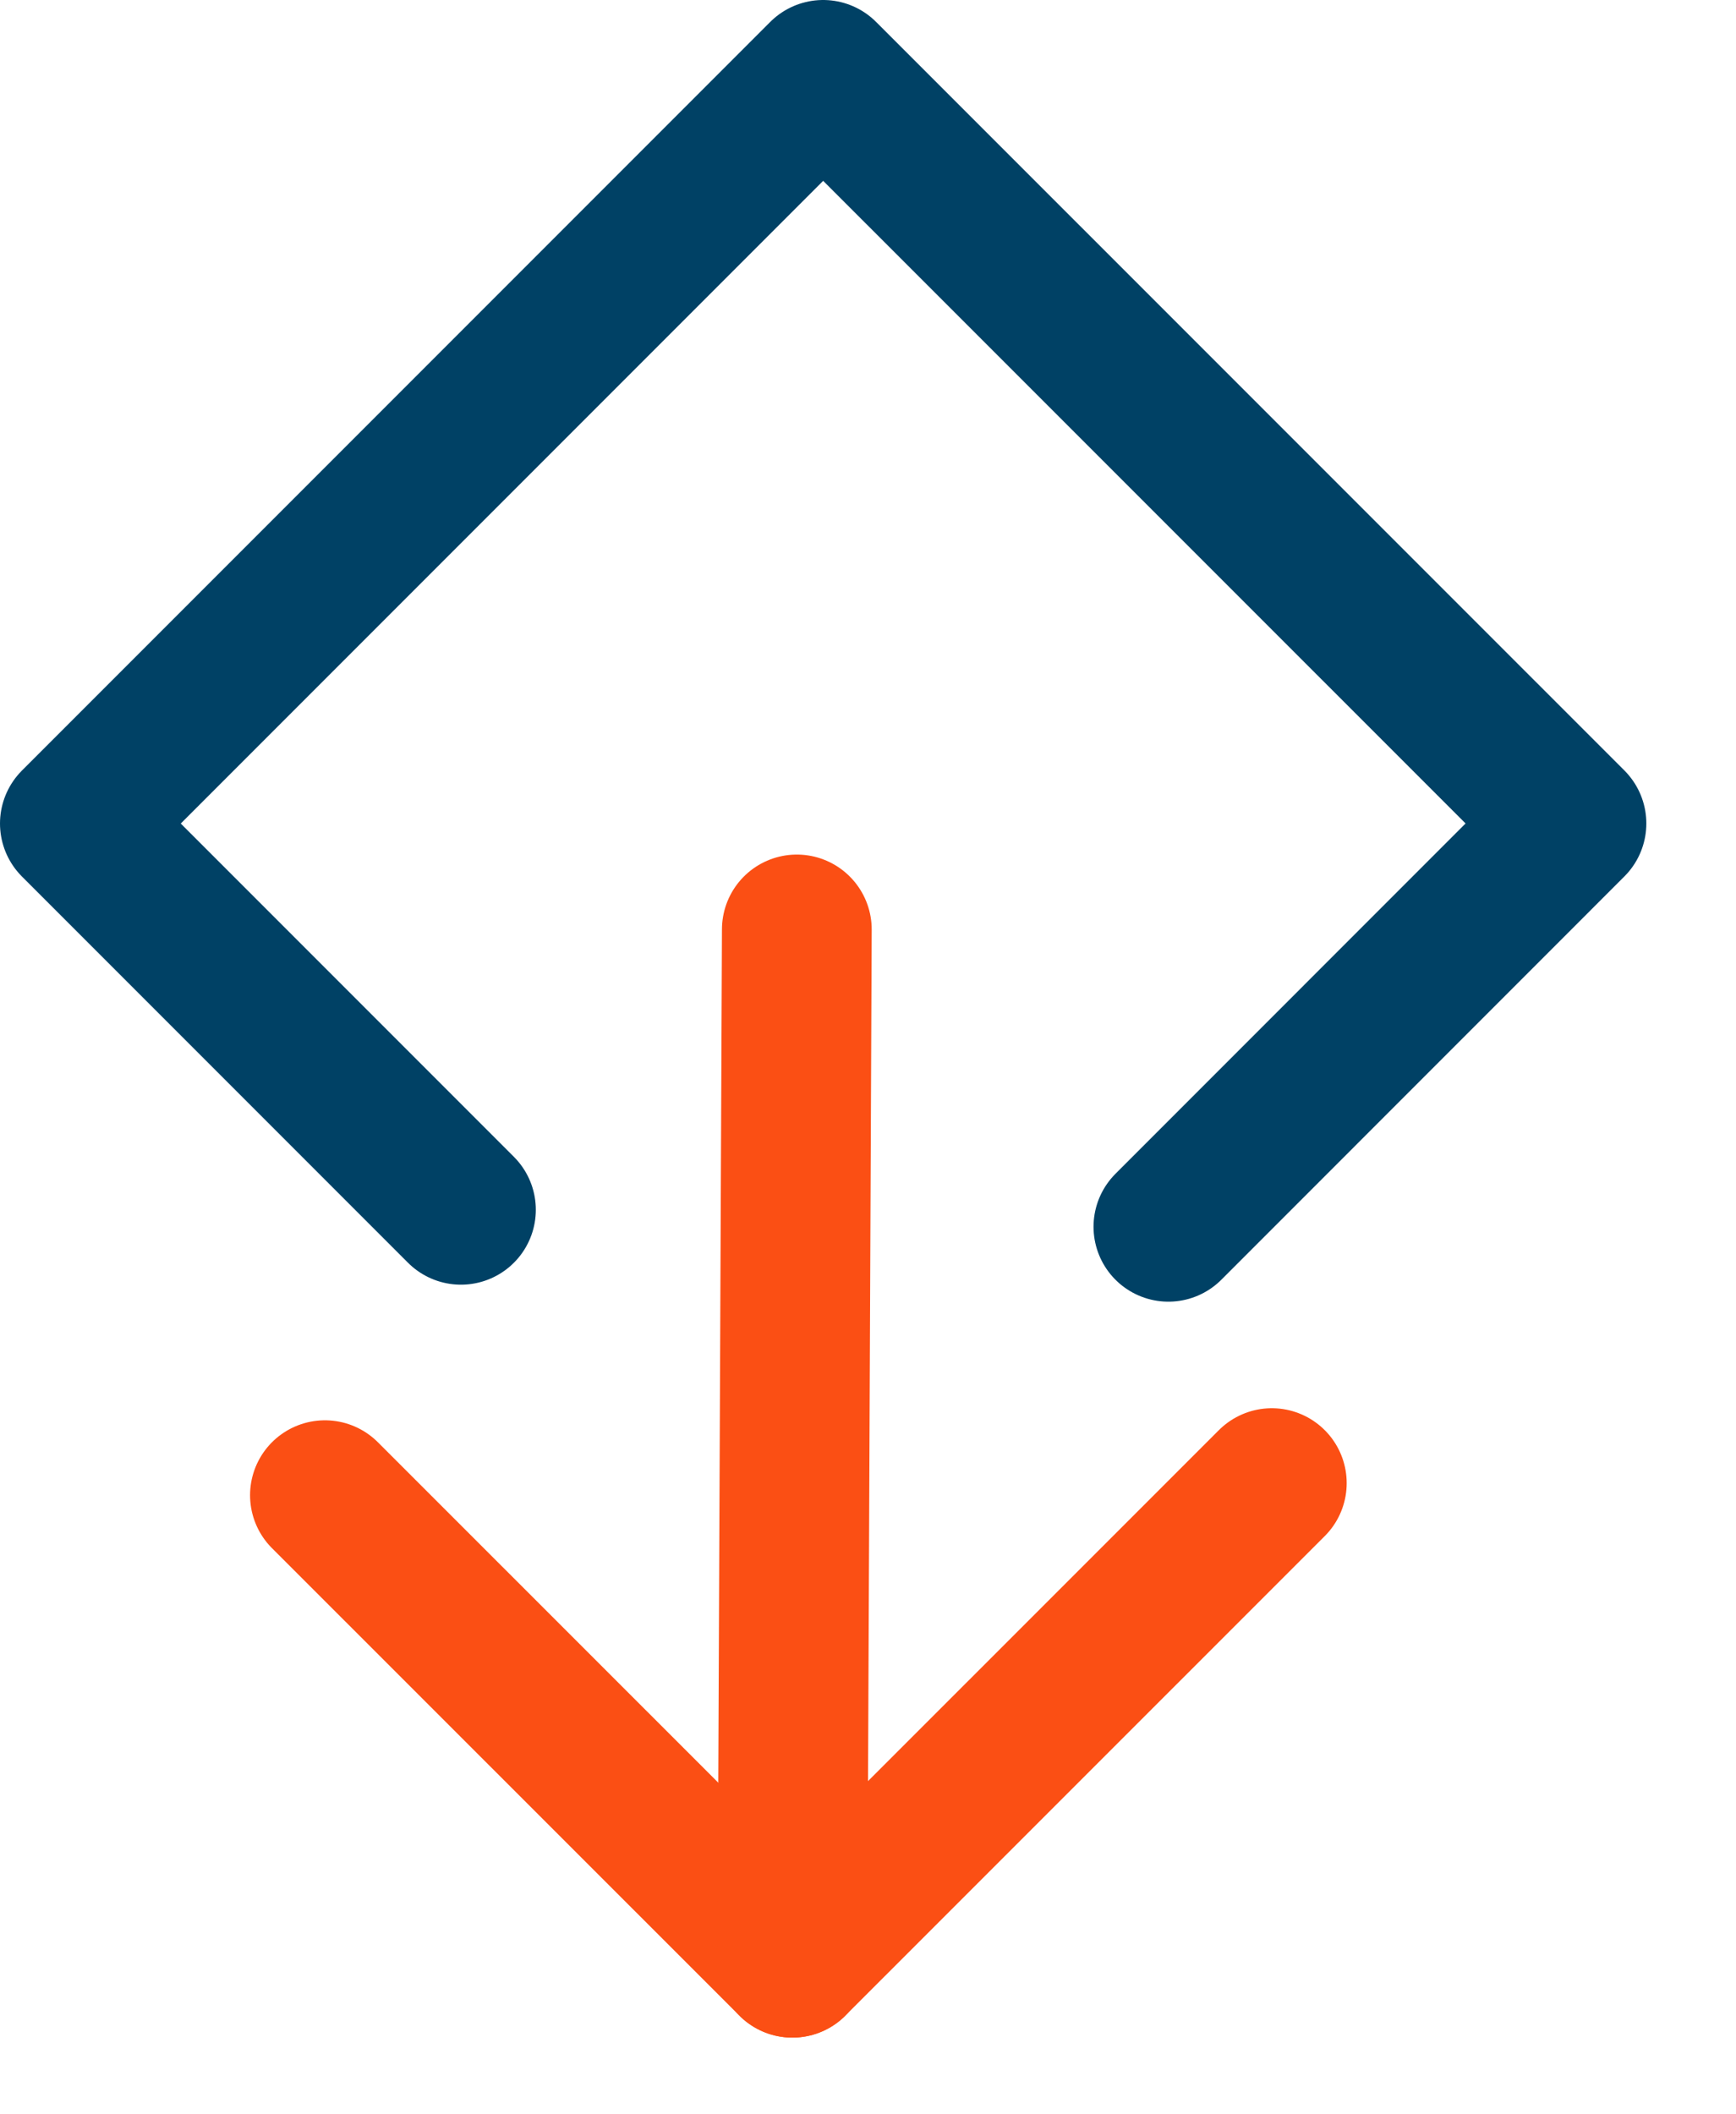
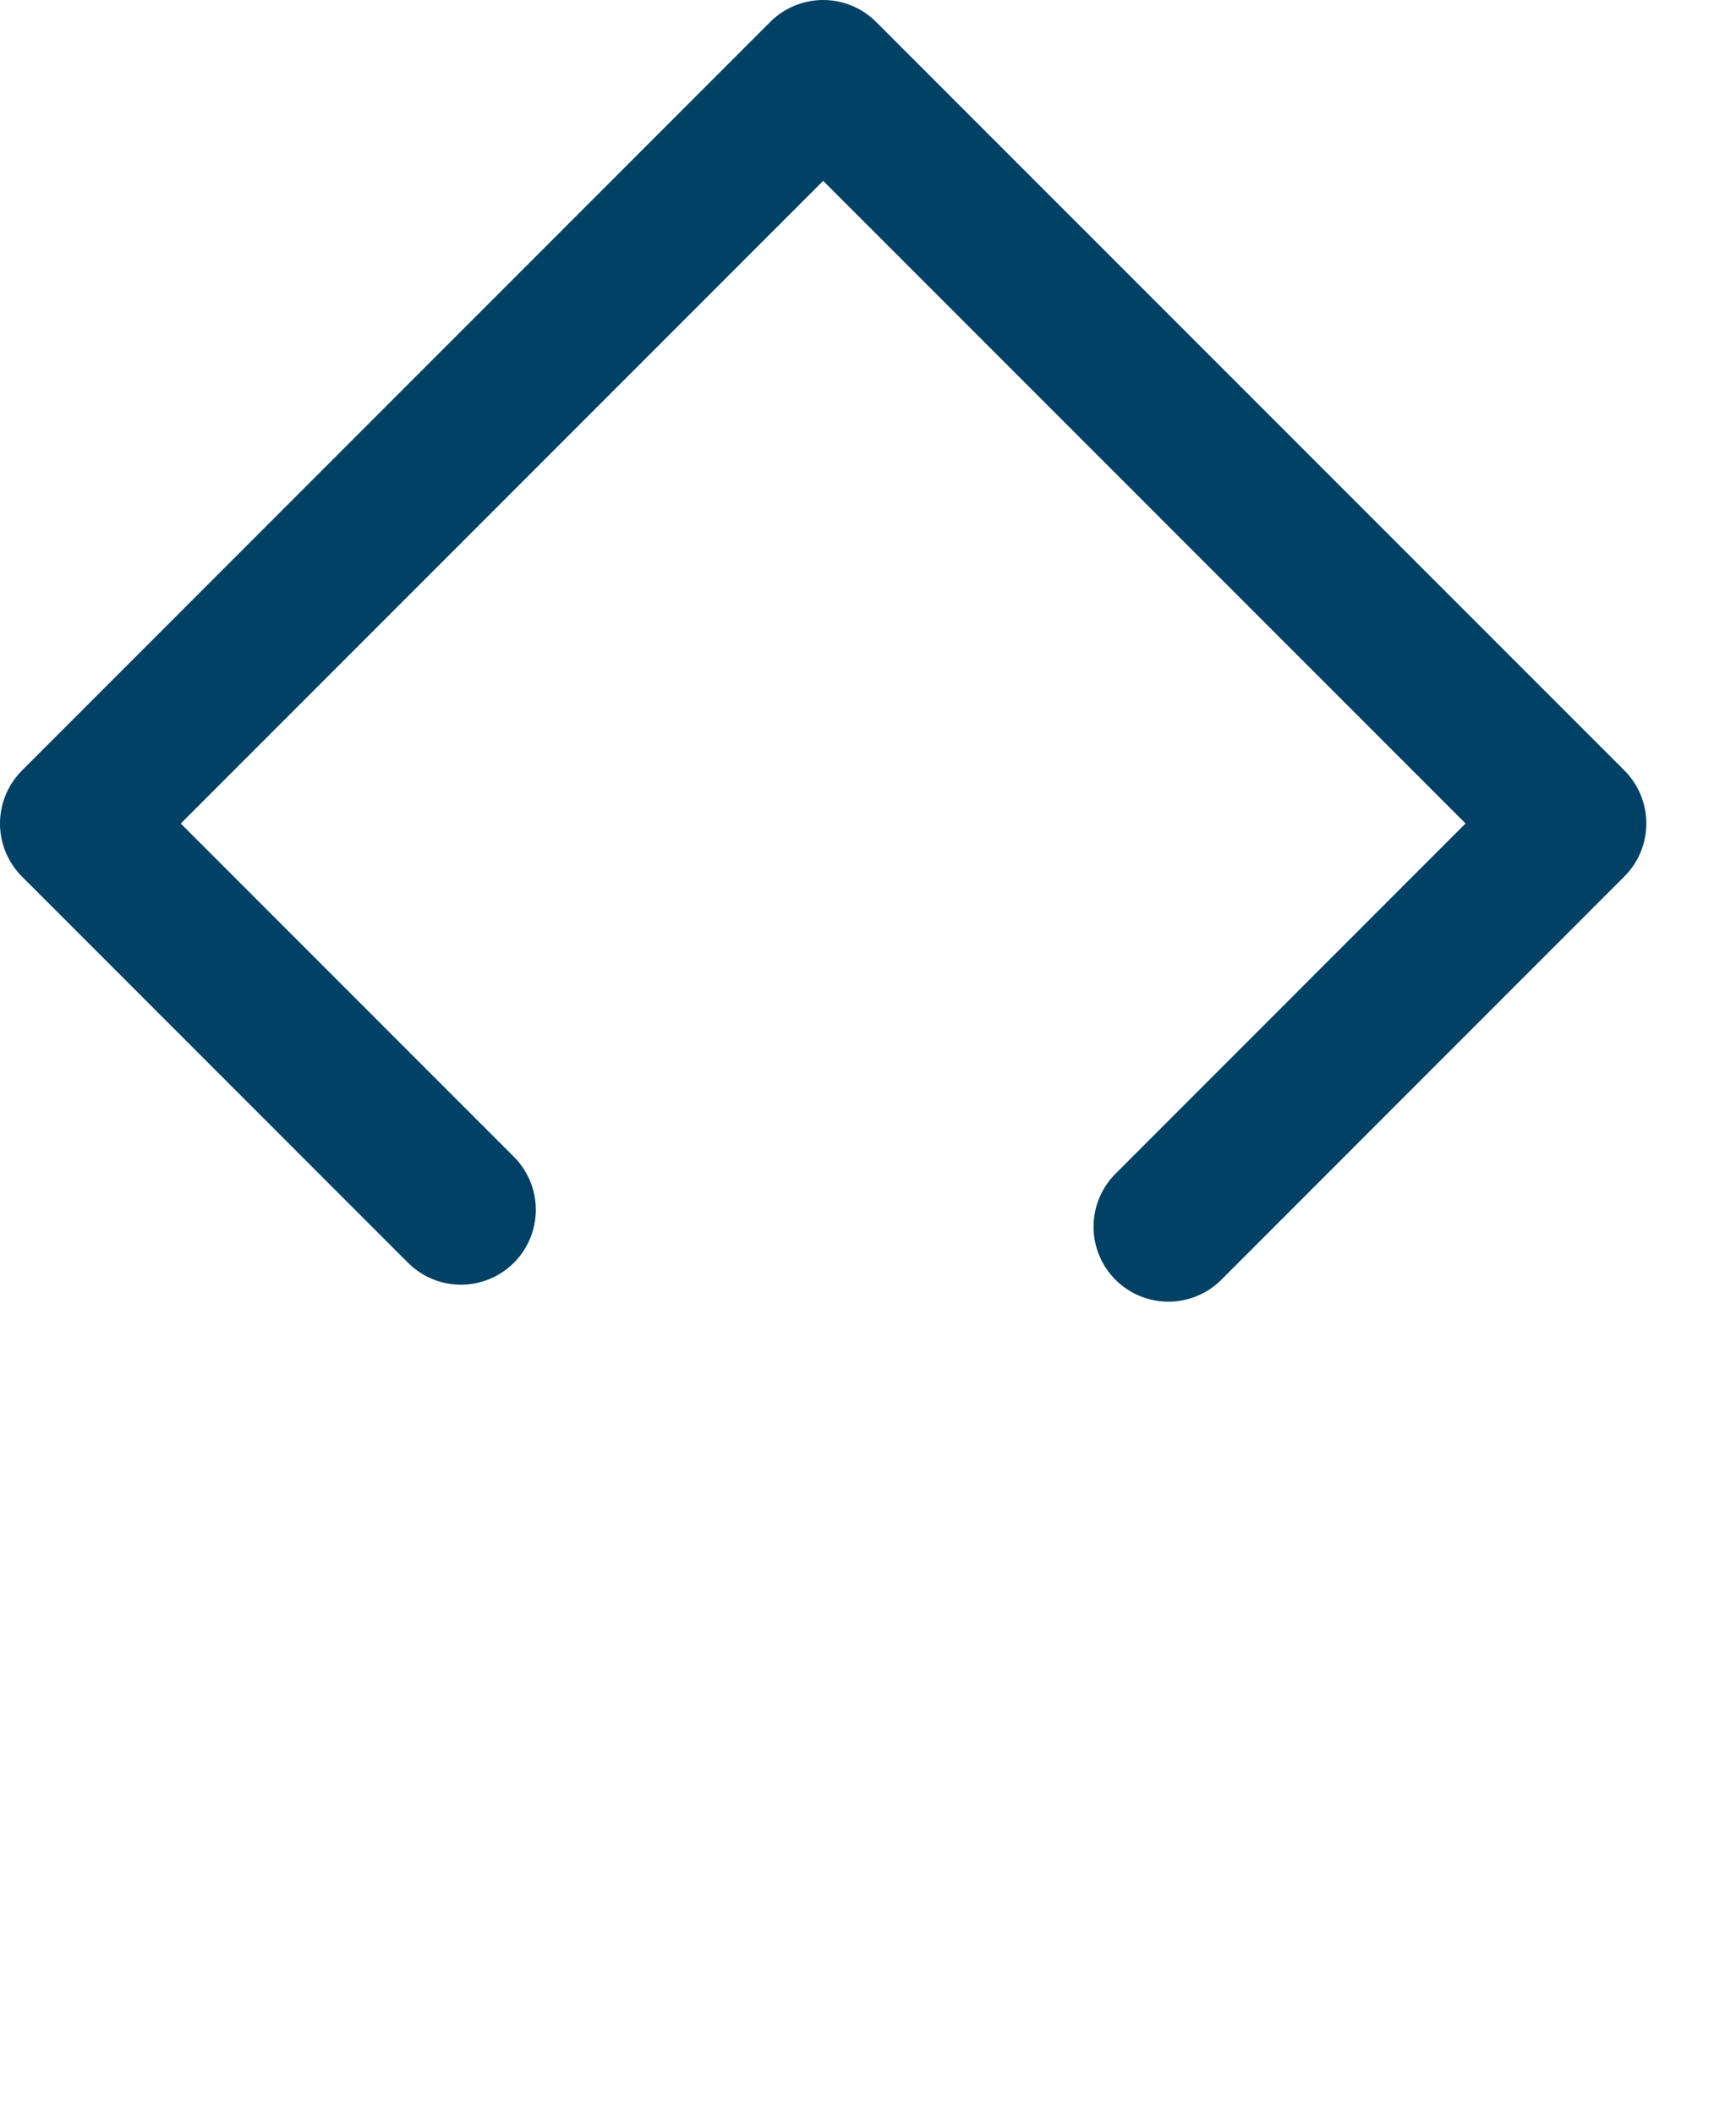
<svg xmlns="http://www.w3.org/2000/svg" version="1.1" id="icons" x="0px" y="0px" width="23px" height="28px" viewBox="0 0 23 28" enable-background="new 0 0 23 28" xml:space="preserve">
  <g>
    <g>
-       <polyline fill="none" stroke="#FB4F14" stroke-width="1.984" stroke-linecap="round" stroke-linejoin="round" stroke-miterlimit="10" points="    16.85,19.641 10.498,25.992 4.305,19.801   " />
-       <line fill="none" stroke="#FB4F14" stroke-width="1.984" stroke-linecap="round" stroke-linejoin="round" stroke-miterlimit="10" x1="10.498" y1="25.992" x2="10.557" y2="12.309" />
-     </g>
+       </g>
    <polyline fill="none" stroke="#004165" stroke-width="1.984" stroke-linecap="round" stroke-linejoin="round" stroke-miterlimit="10" points="   15.48,16.246 20.82,10.905 10.906,0.992 0.992,10.906 6.107,16.021  " />
  </g>
</svg>